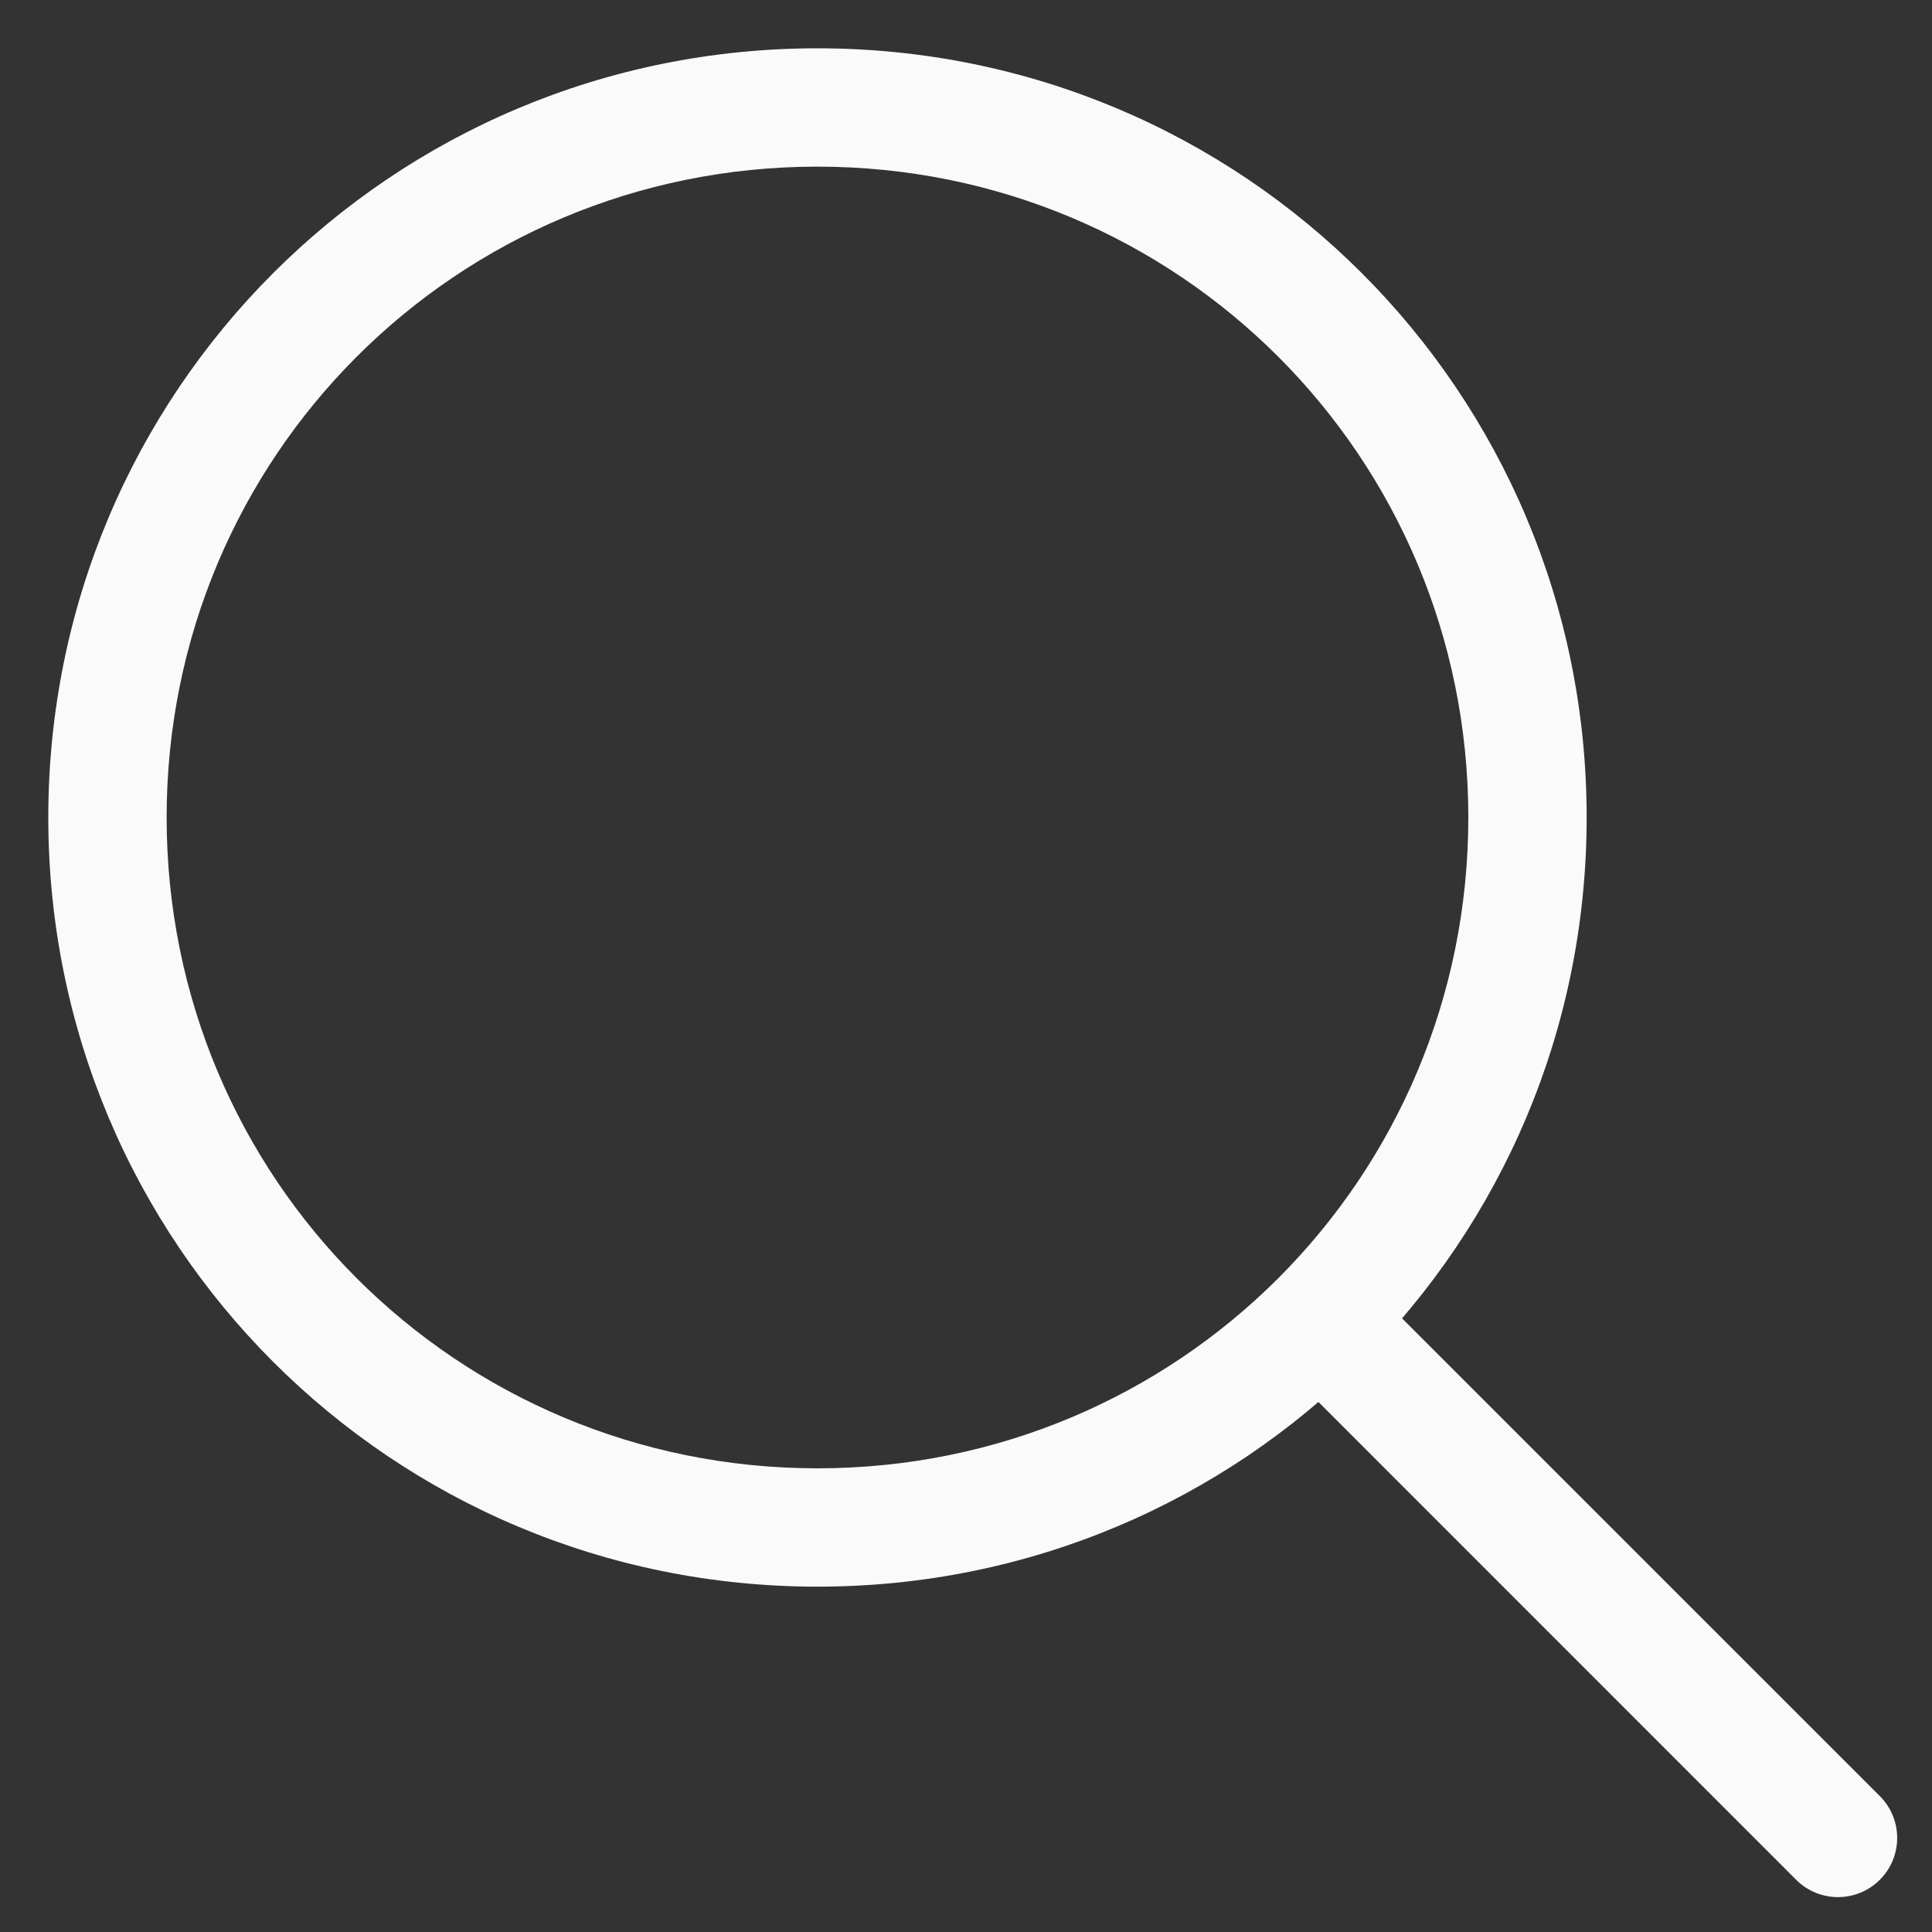
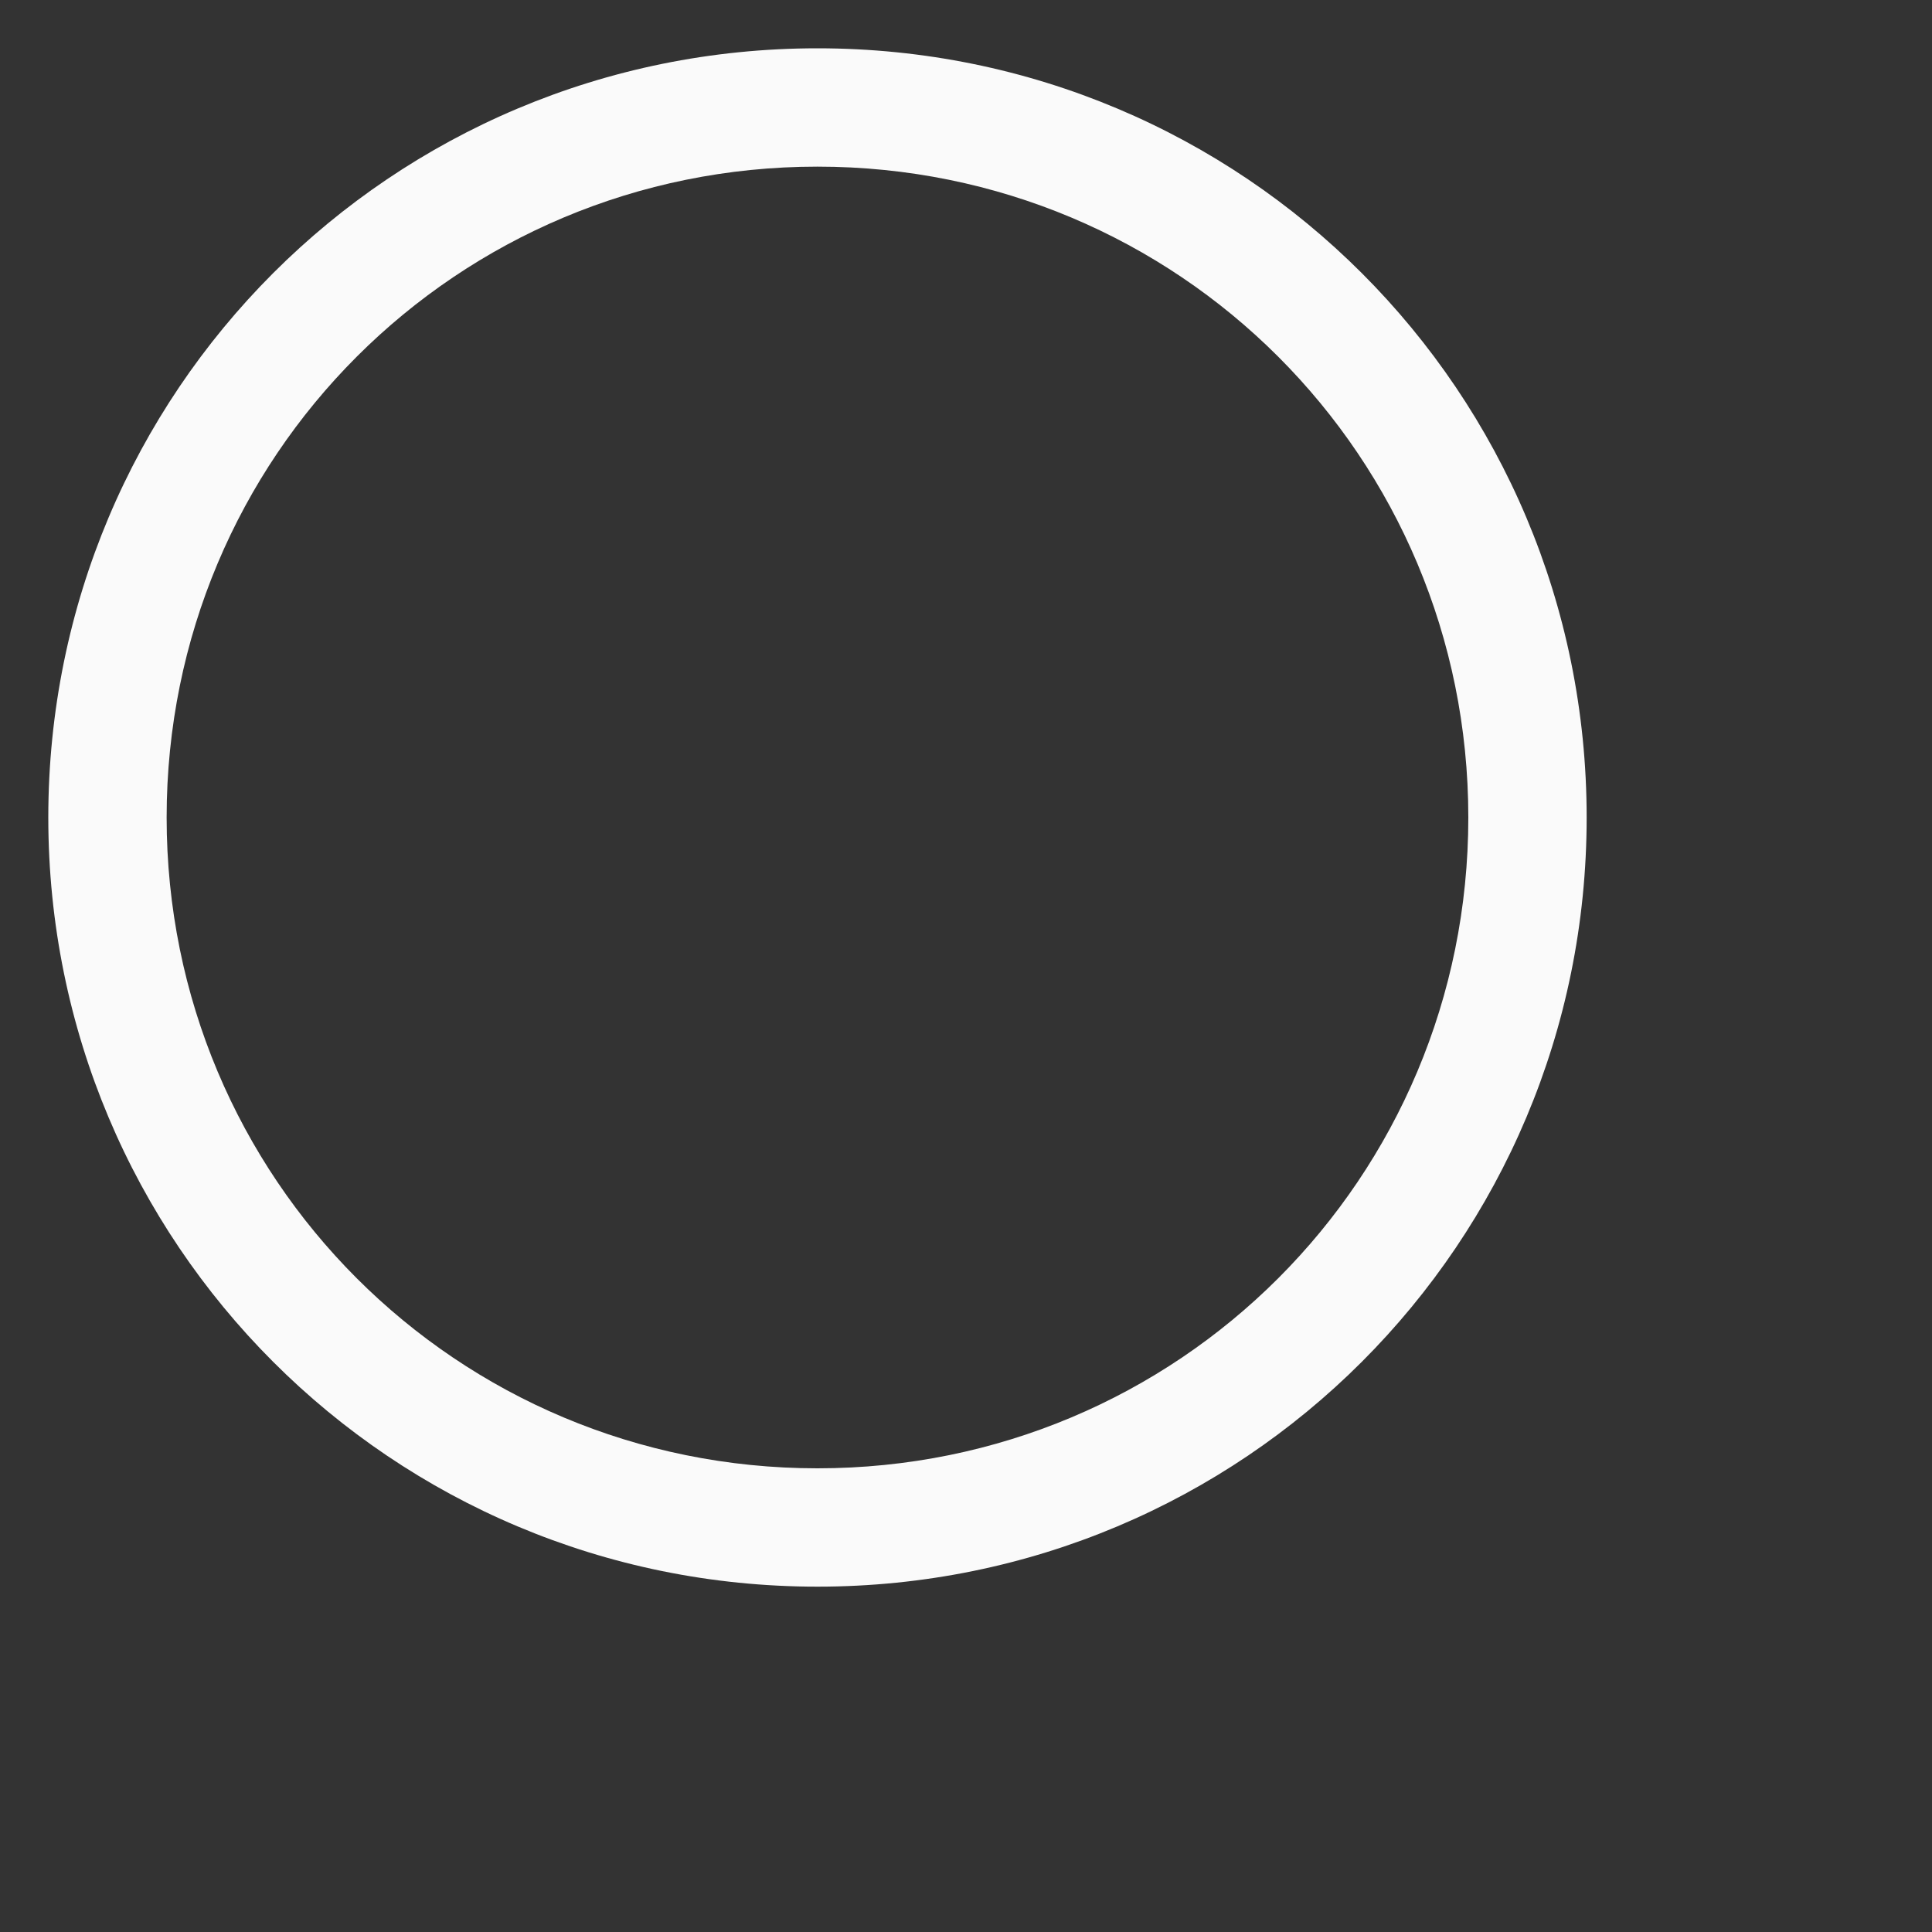
<svg xmlns="http://www.w3.org/2000/svg" width="32" height="32" viewBox="0 0 32 32" fill="none">
  <rect x="0" y="0" width="32" height="32" fill="#333333" stroke="none" />
  <path d="M13.54 26.28C6.484 26.28 0.8 20.596 0.8 13.54C0.8 6.484 6.484 0.8 13.54 0.8C20.596 0.8 26.28 6.484 26.28 13.54C26.28 20.596 20.596 26.28 13.54 26.28ZM13.54 2.76C7.562 2.76 2.76 7.562 2.76 13.54C2.76 19.518 7.562 24.32 13.54 24.32C19.518 24.32 24.32 19.518 24.32 13.54C24.32 7.562 19.518 2.76 13.54 2.76Z" fill="#FAFAFA" />
-   <path d="M23.028 21.642L31.136 29.749C31.519 30.132 31.519 30.752 31.136 31.135C30.753 31.518 30.133 31.518 29.75 31.135L21.643 23.027L23.028 21.642Z" fill="#FAFAFA" />
</svg>